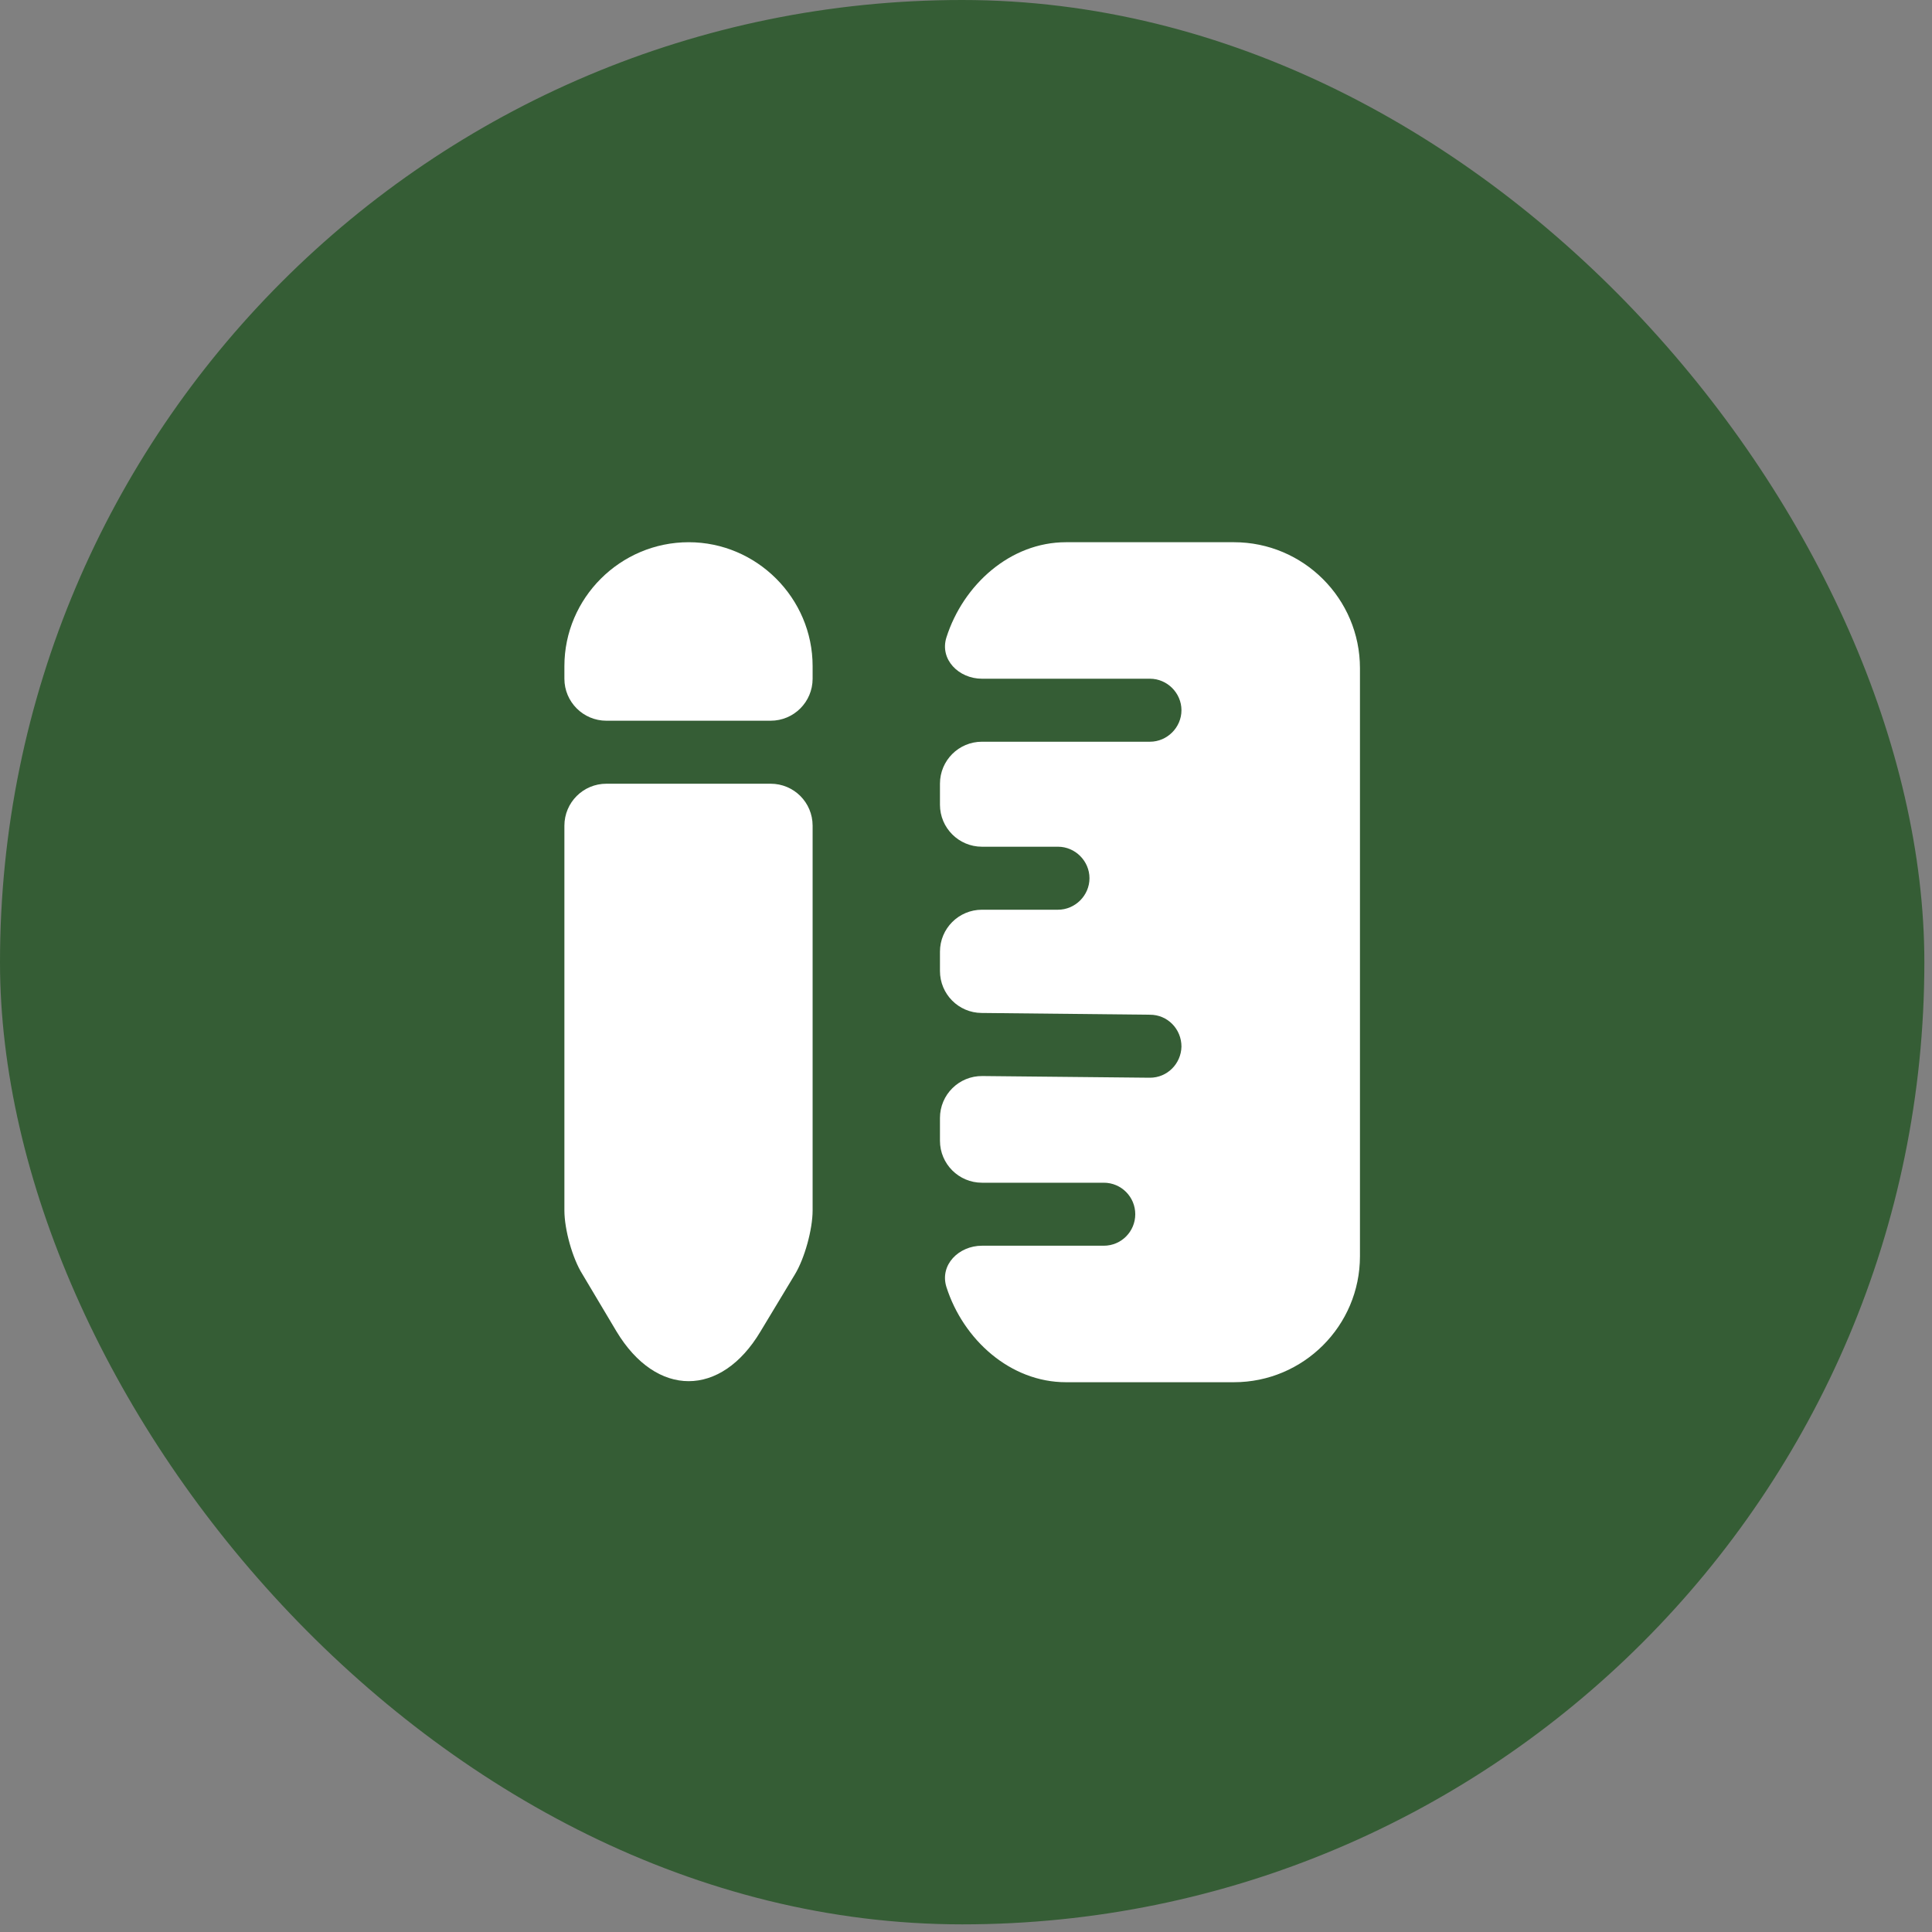
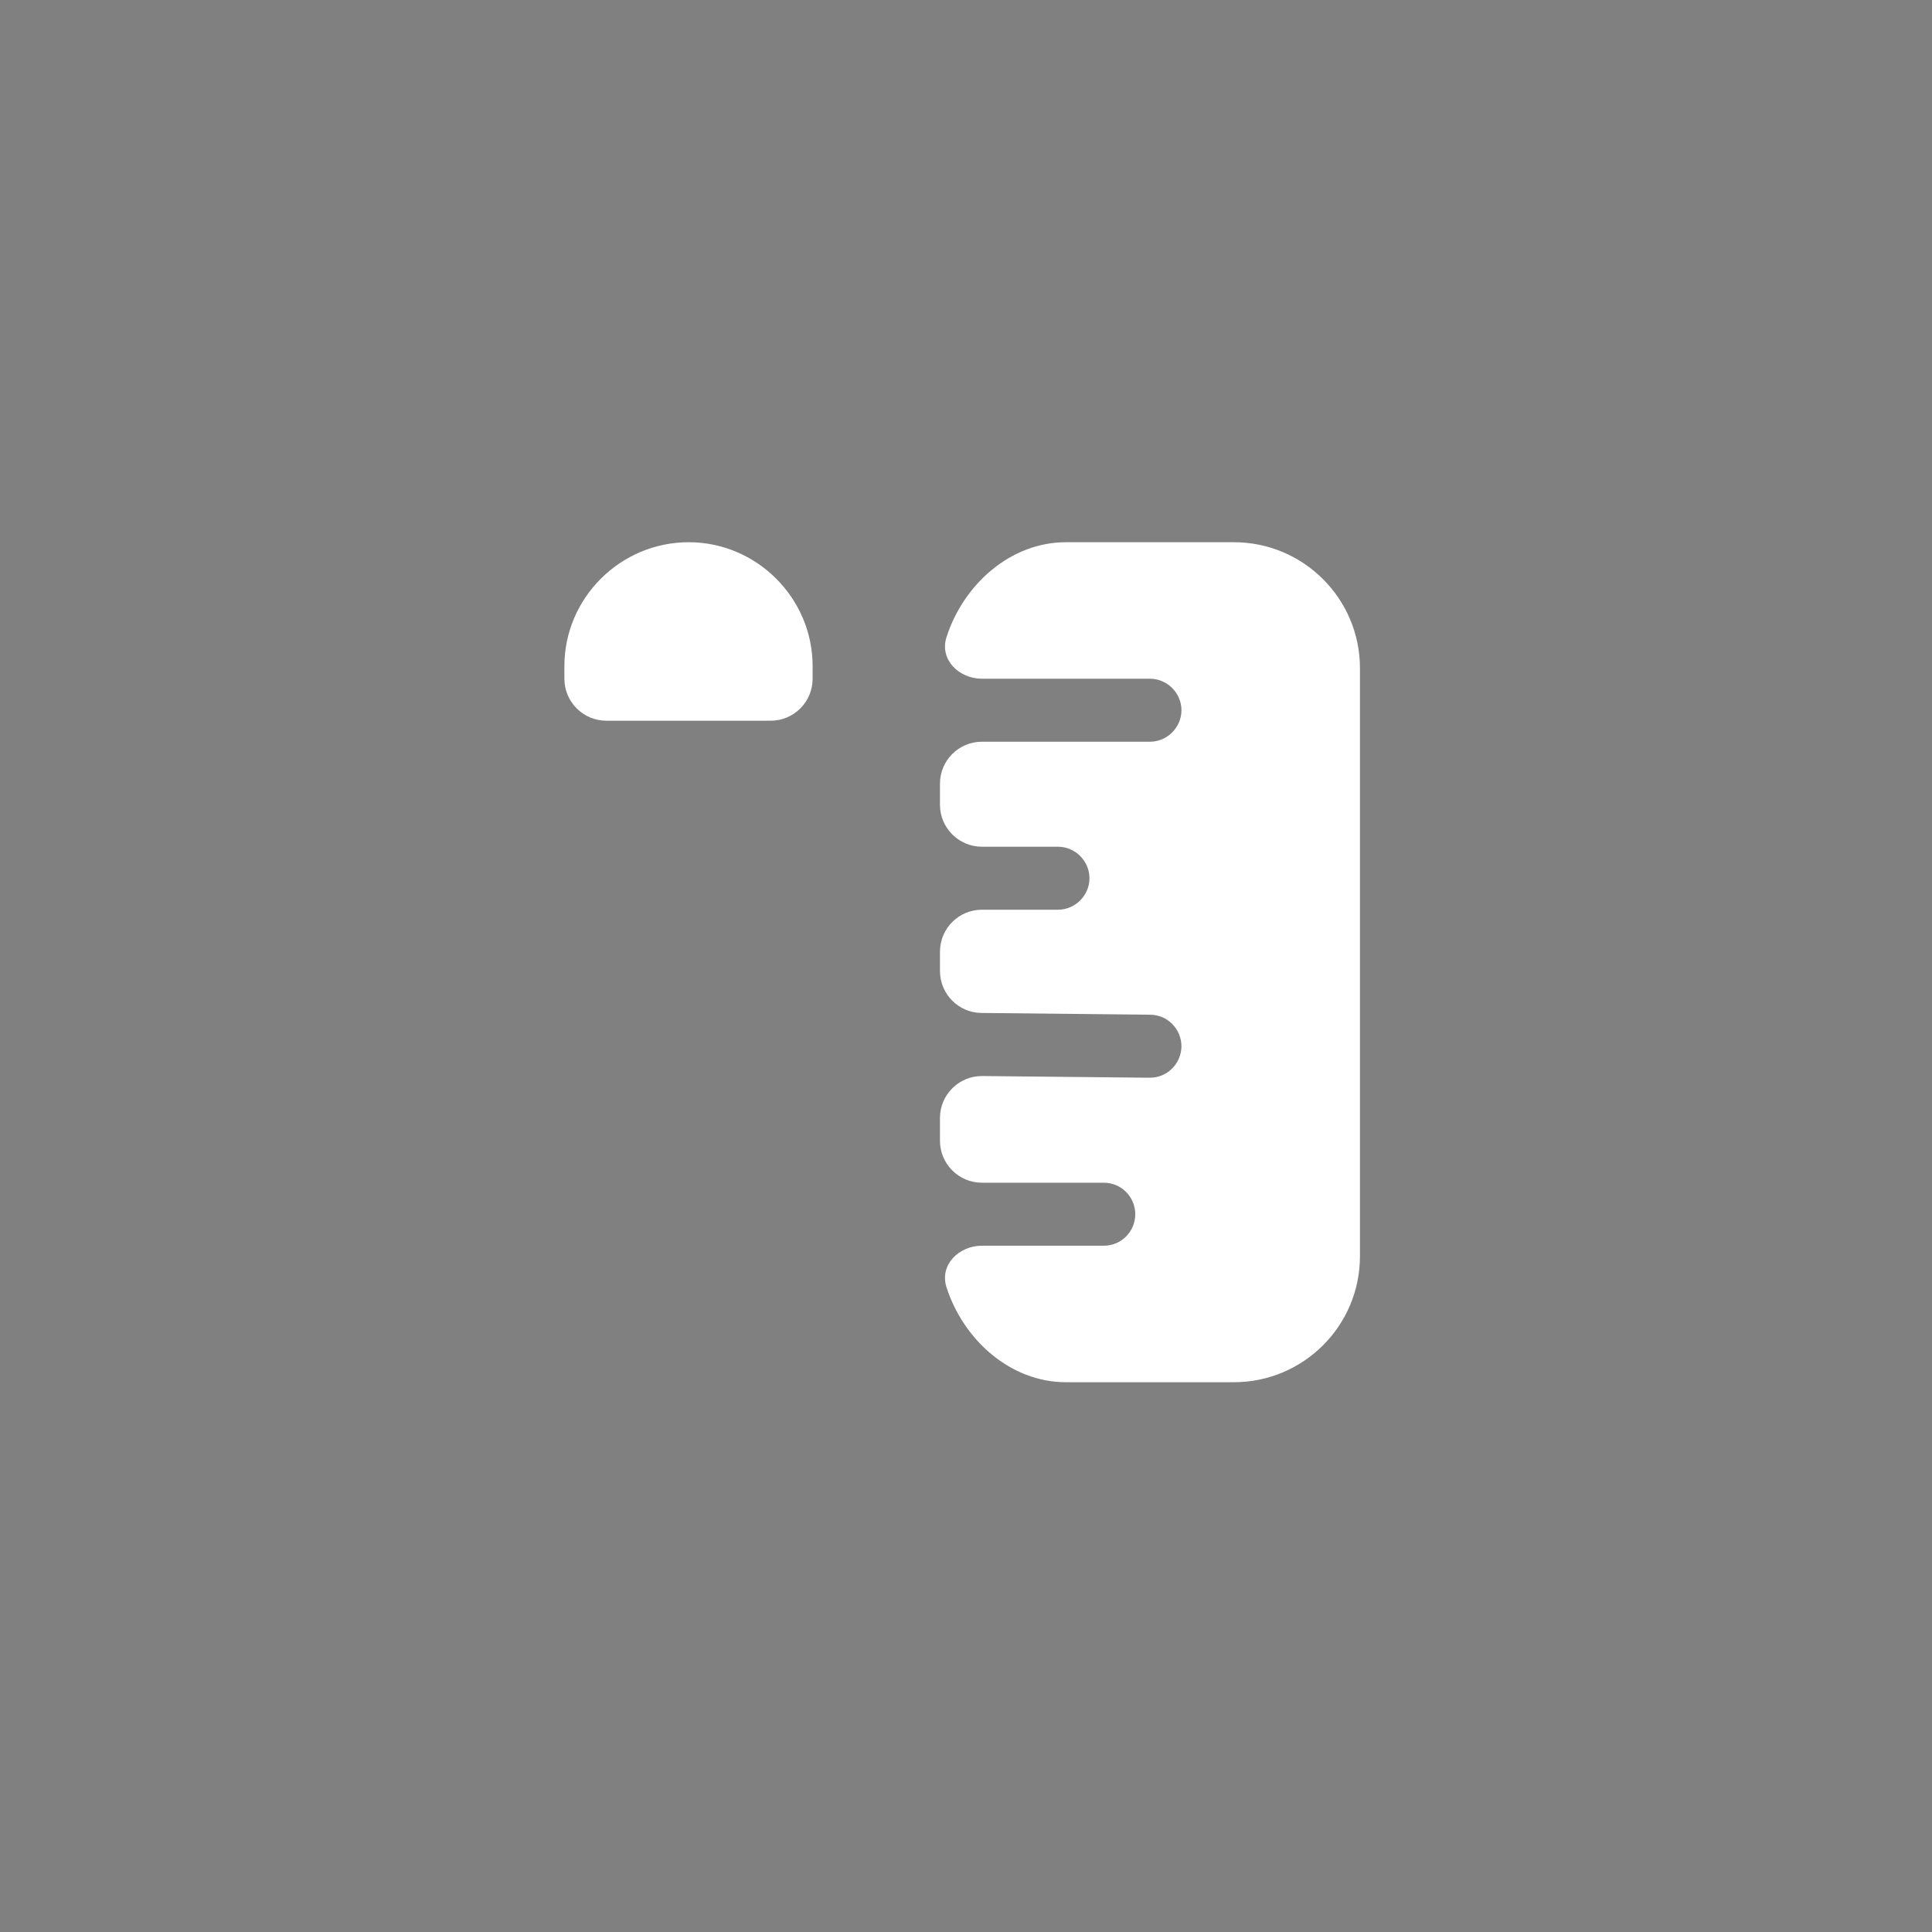
<svg xmlns="http://www.w3.org/2000/svg" width="23" height="23" viewBox="0 0 23 23" fill="none">
  <rect x="0" y="0" width="23" height="23" fill="#808080" stroke="none" />
-   <rect width="22.909" height="22.909" rx="11.454" fill="#355D35" />
  <path d="M14.69 6.455H12.69C12.027 6.455 11.467 6.961 11.267 7.588C11.184 7.851 11.414 8.08 11.69 8.08H13.69C13.895 8.08 14.065 8.25 14.065 8.455C14.065 8.66 13.895 8.83 13.69 8.83H11.69C11.414 8.83 11.19 9.053 11.19 9.33V9.58C11.19 9.856 11.414 10.08 11.69 10.08H12.595C12.8 10.08 12.97 10.25 12.97 10.455C12.97 10.66 12.8 10.83 12.595 10.83H11.69C11.414 10.83 11.19 11.053 11.19 11.33V11.559C11.19 11.834 11.411 12.057 11.685 12.059L13.69 12.08C13.9 12.08 14.065 12.25 14.065 12.46C14.06 12.665 13.895 12.83 13.69 12.83C13.685 12.83 13.685 12.83 13.685 12.83L11.695 12.81C11.417 12.807 11.19 13.031 11.19 13.31V13.58C11.19 13.856 11.414 14.08 11.69 14.08H13.14C13.35 14.08 13.515 14.25 13.515 14.455C13.515 14.66 13.35 14.83 13.14 14.83H11.69C11.414 14.83 11.184 15.058 11.267 15.322C11.467 15.948 12.027 16.455 12.69 16.455H14.69C15.515 16.455 16.19 15.785 16.19 14.955V7.955C16.19 7.125 15.515 6.455 14.69 6.455Z" fill="white" />
-   <path d="M9.674 7.93V8.08C9.674 8.356 9.451 8.58 9.174 8.58H7.219C6.943 8.58 6.719 8.356 6.719 8.08V7.93C6.719 7.12 7.384 6.455 8.199 6.455C9.009 6.455 9.674 7.12 9.674 7.93Z" fill="white" />
-   <path d="M6.719 14.41C6.719 14.635 6.814 14.98 6.934 15.17L7.339 15.85C7.814 16.64 8.584 16.64 9.054 15.85L9.464 15.17C9.579 14.98 9.674 14.635 9.674 14.41V9.83C9.674 9.553 9.451 9.33 9.174 9.33H7.219C6.943 9.33 6.719 9.553 6.719 9.83V14.41Z" fill="white" />
+   <path d="M9.674 7.93V8.08C9.674 8.356 9.451 8.58 9.174 8.58H7.219C6.943 8.58 6.719 8.356 6.719 8.08V7.93C6.719 7.12 7.384 6.455 8.199 6.455C9.009 6.455 9.674 7.12 9.674 7.93" fill="white" />
</svg>